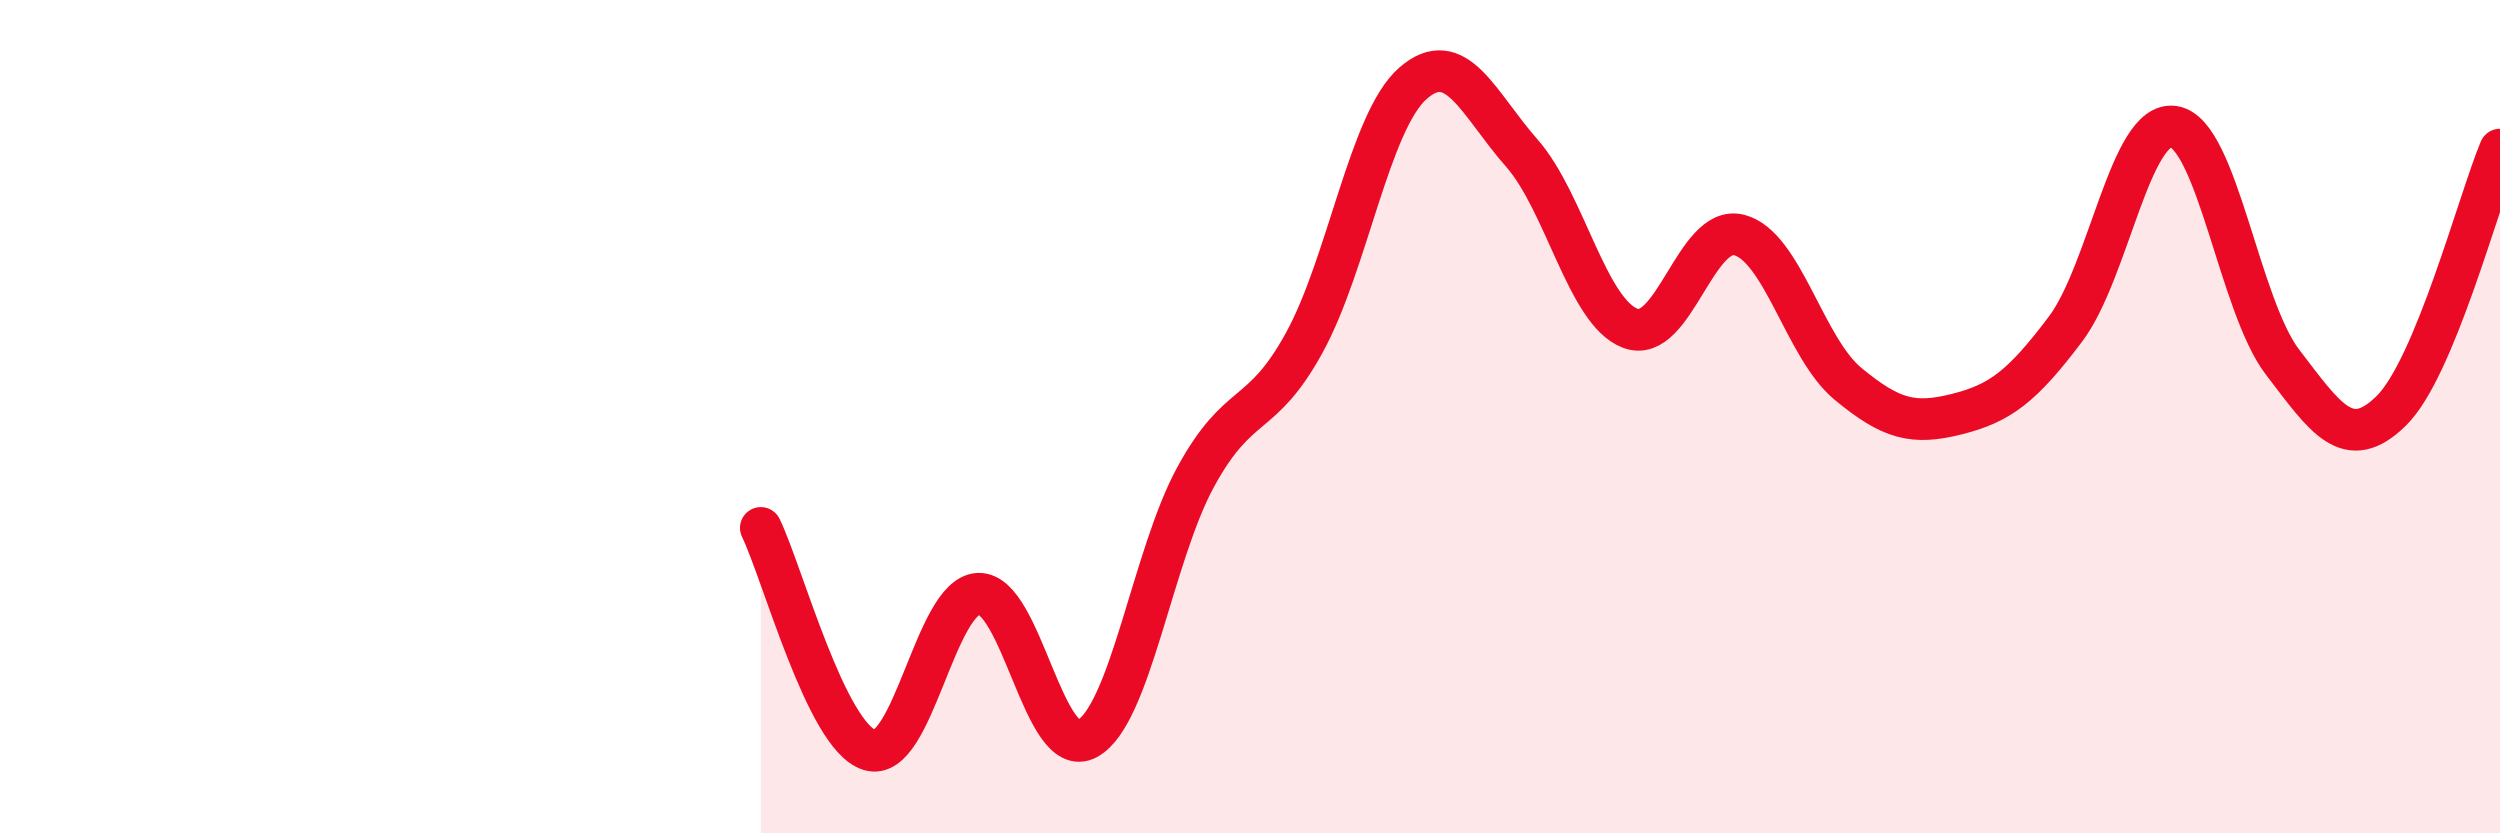
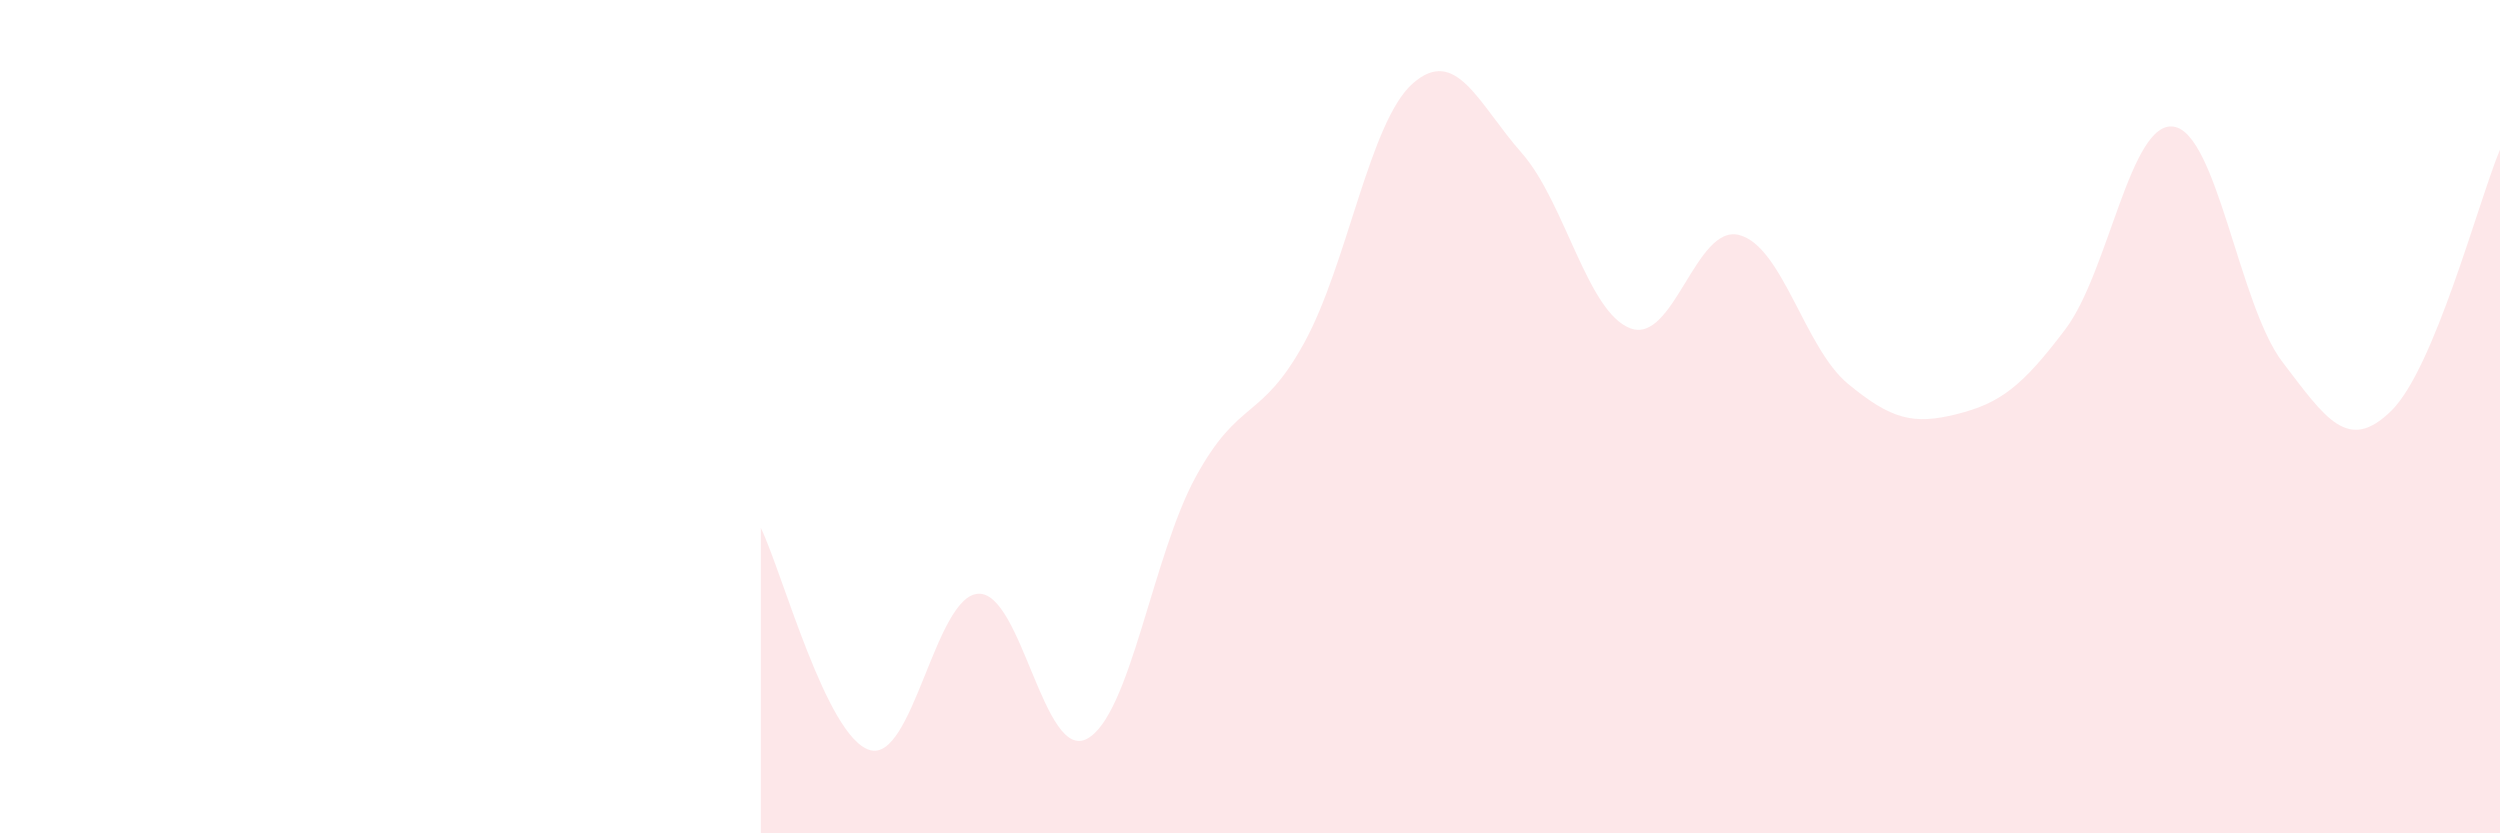
<svg xmlns="http://www.w3.org/2000/svg" width="60" height="20" viewBox="0 0 60 20">
  <path d="M 18.26,12.67 C 18.78,13.74 19.83,17.68 20.87,18 C 21.91,18.32 22.44,14.3 23.48,14.25 C 24.52,14.2 25.05,18.29 26.09,17.73 C 27.13,17.17 27.66,13.34 28.7,11.44 C 29.74,9.54 30.26,10.12 31.3,8.23 C 32.34,6.34 32.87,2.91 33.91,2 C 34.95,1.09 35.48,2.49 36.52,3.67 C 37.56,4.85 38.09,7.49 39.13,7.88 C 40.17,8.27 40.7,5.37 41.74,5.64 C 42.78,5.91 43.31,8.35 44.35,9.21 C 45.39,10.07 45.92,10.2 46.96,9.94 C 48,9.68 48.53,9.28 49.57,7.9 C 50.61,6.52 51.13,2.88 52.17,3.04 C 53.21,3.2 53.74,7.33 54.78,8.69 C 55.82,10.05 56.35,10.88 57.39,9.86 C 58.43,8.84 59.48,4.84 60,3.59L60 20L18.26 20Z" fill="#EB0A25" opacity="0.1" stroke-linecap="round" stroke-linejoin="round" />
-   <path d="M 18.26,12.67 C 18.78,13.74 19.83,17.68 20.87,18 C 21.91,18.32 22.44,14.3 23.48,14.25 C 24.52,14.2 25.05,18.29 26.09,17.73 C 27.13,17.17 27.66,13.34 28.7,11.44 C 29.74,9.54 30.26,10.12 31.3,8.23 C 32.34,6.34 32.87,2.91 33.91,2 C 34.95,1.09 35.48,2.49 36.52,3.67 C 37.56,4.85 38.09,7.49 39.13,7.88 C 40.17,8.27 40.7,5.37 41.74,5.64 C 42.78,5.91 43.31,8.35 44.35,9.21 C 45.39,10.07 45.92,10.2 46.96,9.94 C 48,9.68 48.53,9.28 49.57,7.9 C 50.61,6.52 51.13,2.88 52.17,3.04 C 53.21,3.2 53.74,7.33 54.78,8.69 C 55.82,10.05 56.35,10.88 57.39,9.86 C 58.43,8.84 59.48,4.84 60,3.59" stroke="#EB0A25" stroke-width="1" fill="none" stroke-linecap="round" stroke-linejoin="round" />
</svg>